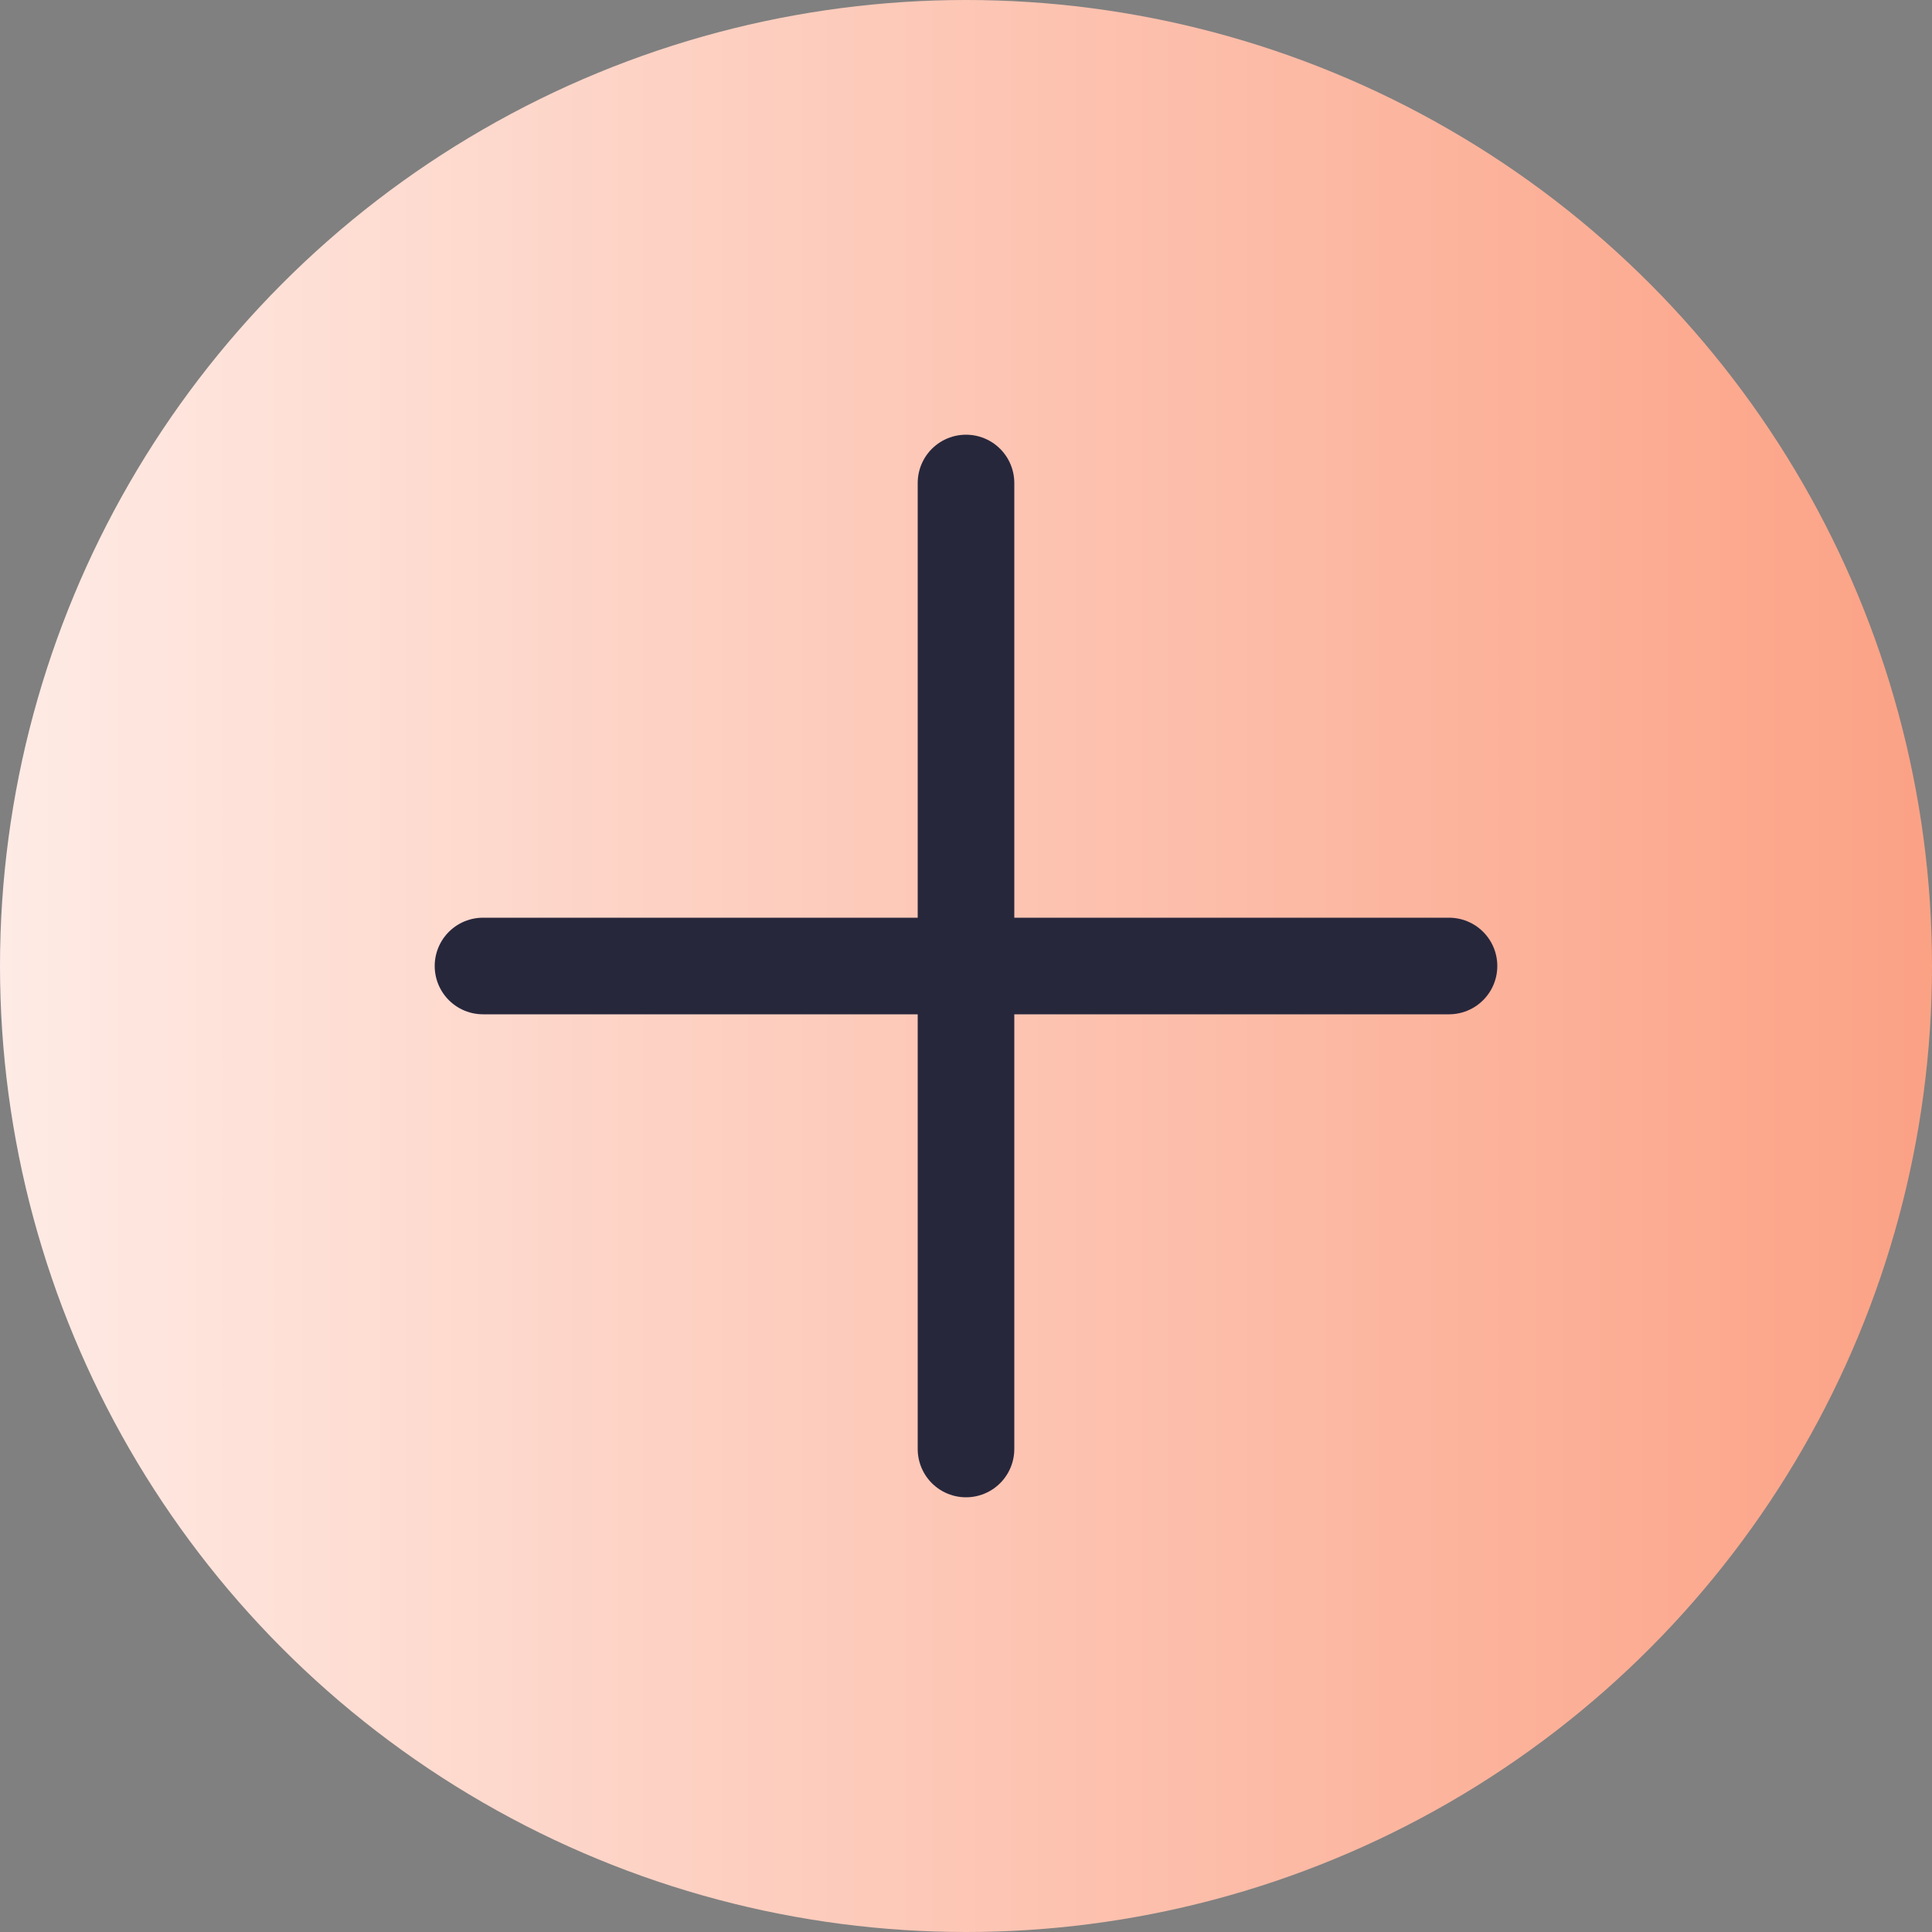
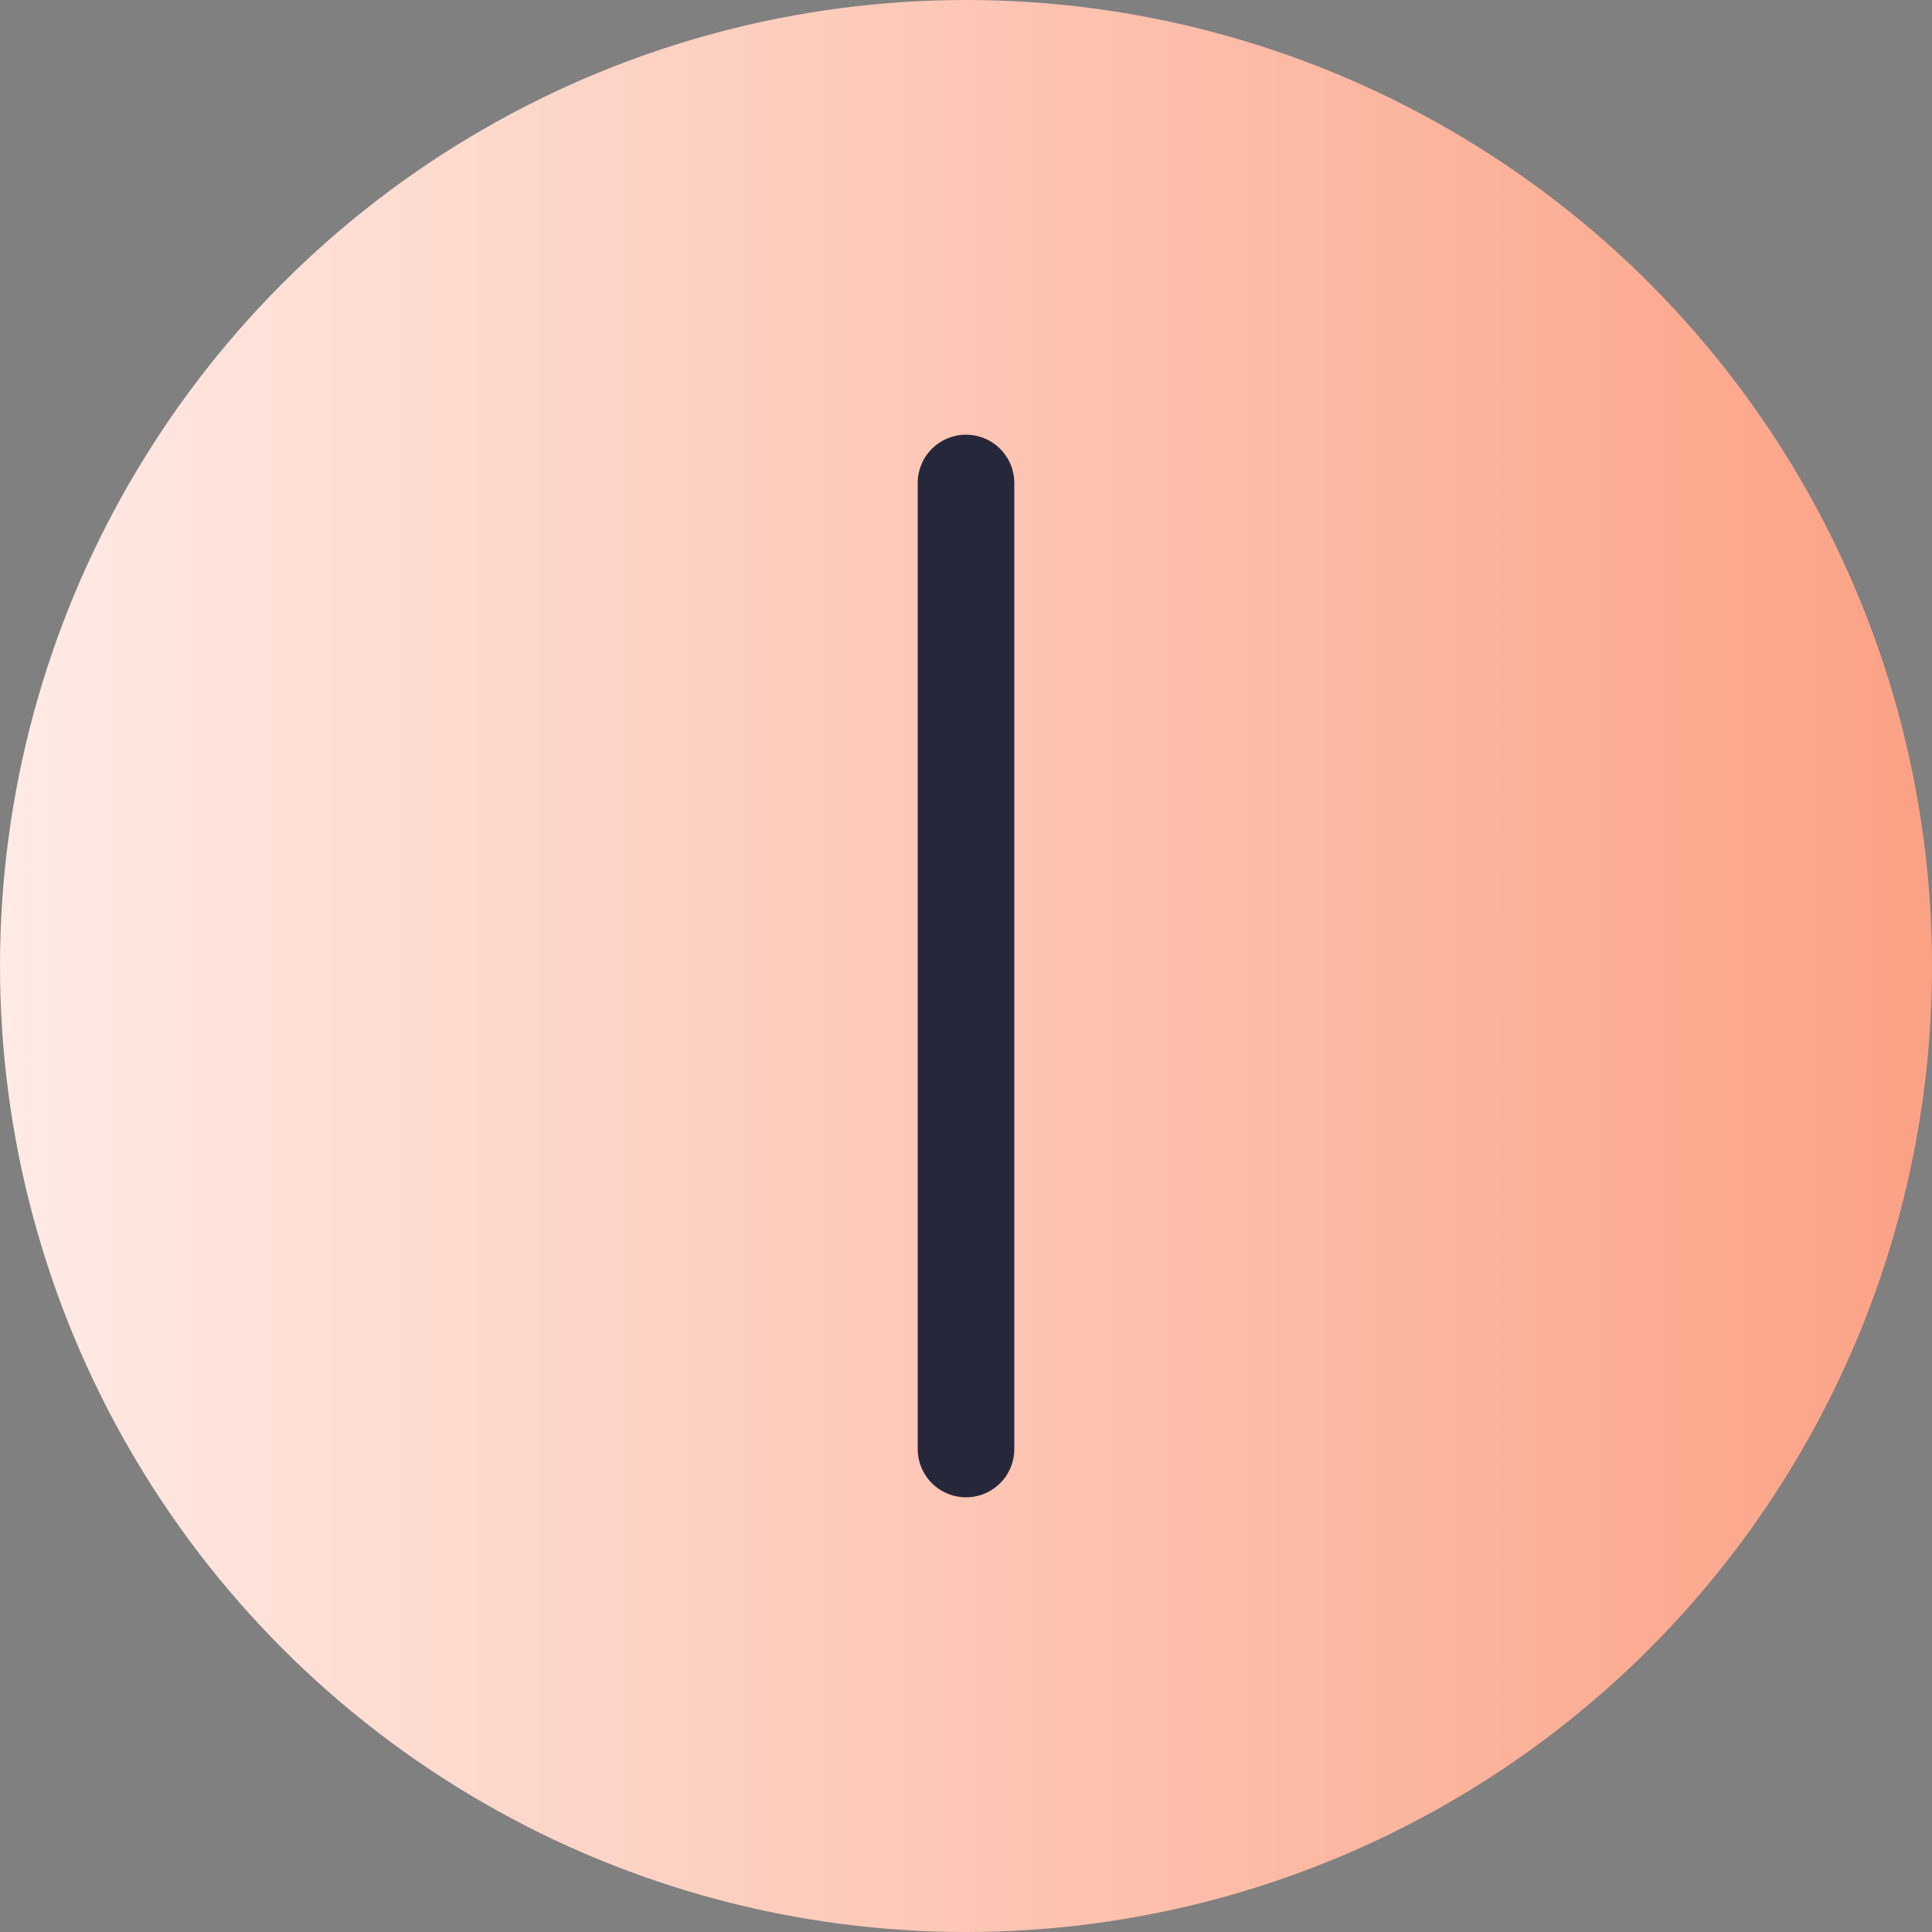
<svg xmlns="http://www.w3.org/2000/svg" width="40" height="40" viewBox="0 0 40 40" fill="none">
  <rect x="0" y="0" width="40" height="40" fill="#808080" stroke="none" />
  <circle cx="20" cy="20" r="20" fill="url(#paint0_linear_280_155)" />
-   <path d="M10 20H30" stroke="#27273C" stroke-width="2" stroke-linecap="round" />
  <path d="M20 30L20 10" stroke="#27273C" stroke-width="2" stroke-linecap="round" />
  <defs>
    <linearGradient id="paint0_linear_280_155" x1="44.605" y1="19.692" x2="-10.921" y2="19.692" gradientUnits="userSpaceOnUse">
      <stop stop-color="#FB997A" />
      <stop offset="1" stop-color="white" />
    </linearGradient>
  </defs>
</svg>